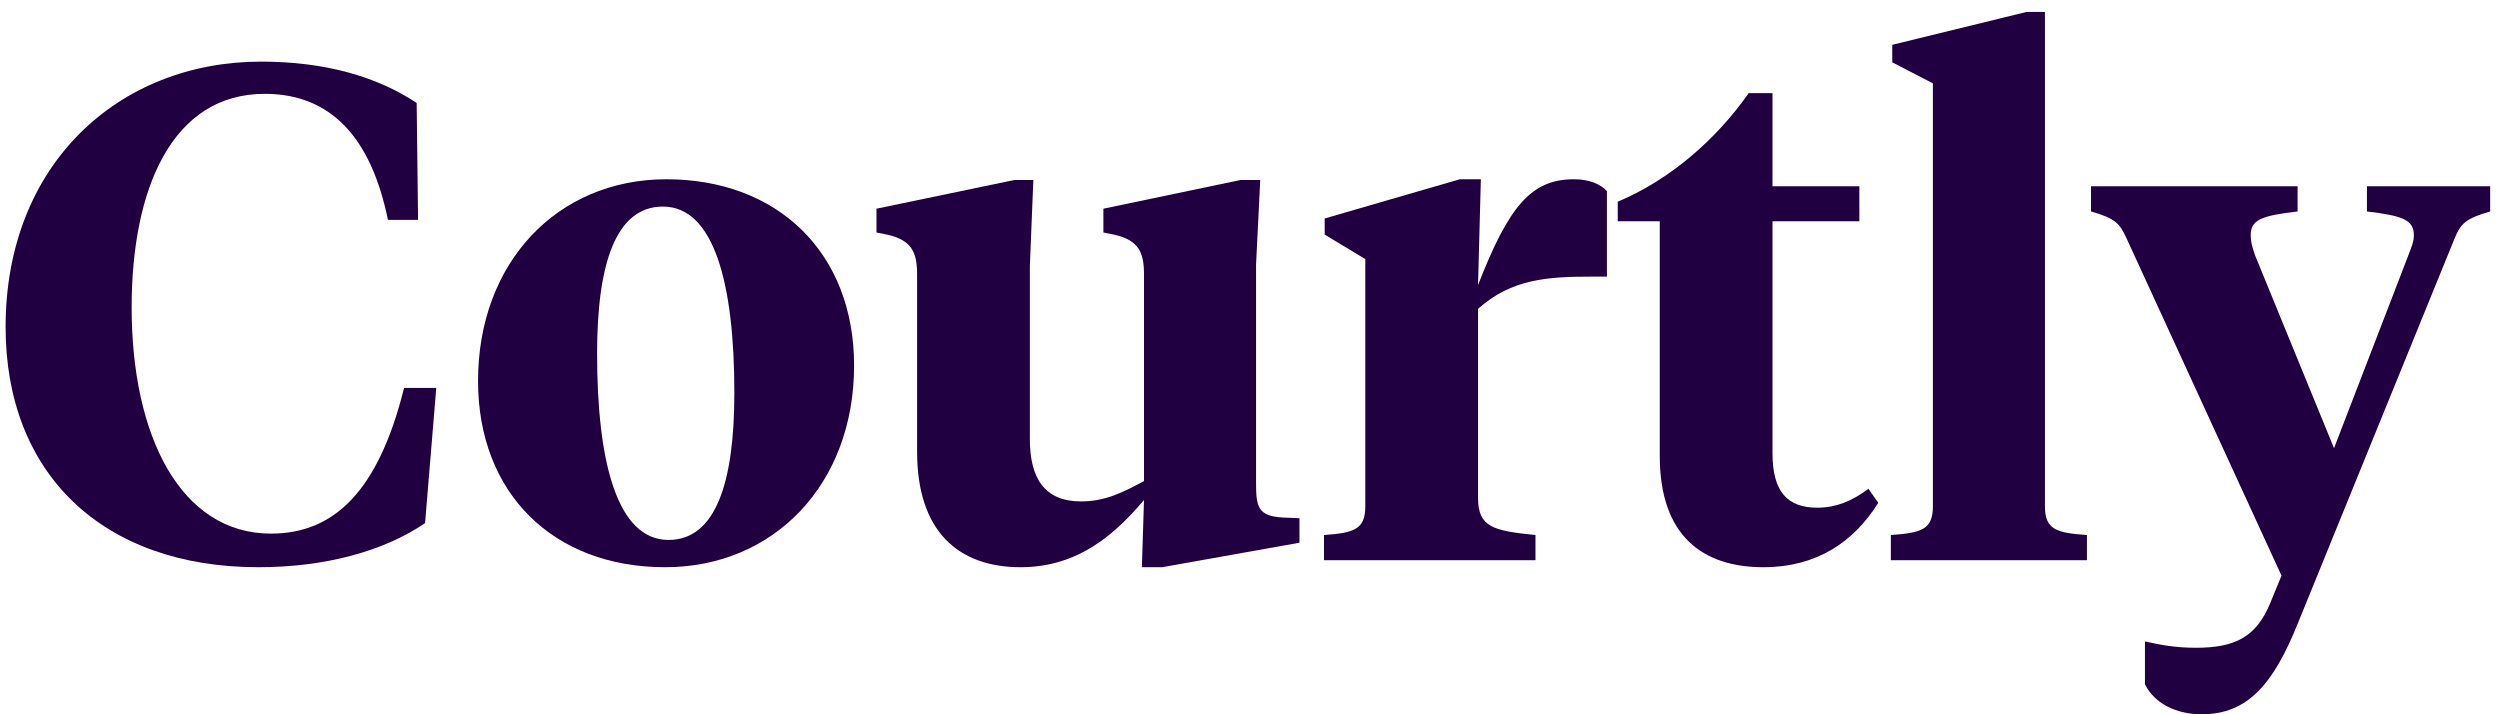
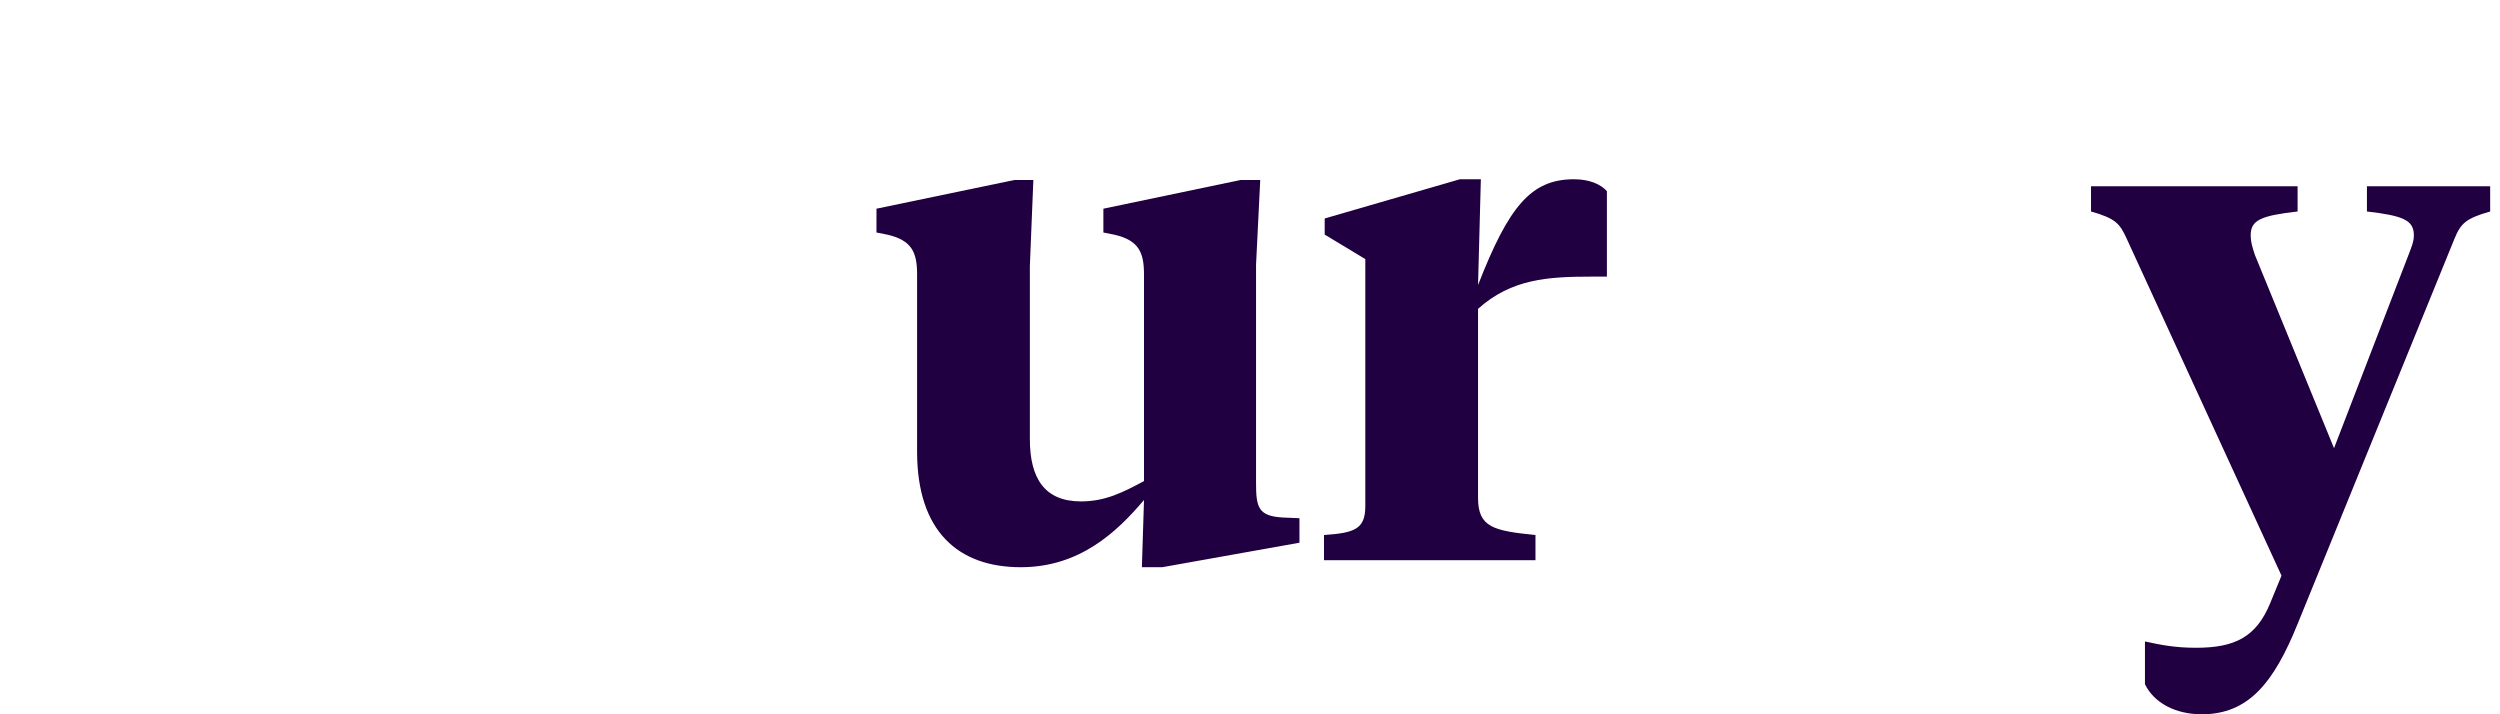
<svg xmlns="http://www.w3.org/2000/svg" width="105" height="30" viewBox="0 0 105 30" fill="none">
-   <path d="M10.97 2.588C5 2.588 0.235 6.882 0.235 13.735C0.235 19.882 4.294 23.823 10.853 23.823C13.676 23.823 16.118 23.147 17.853 21.971L18.323 16.294H16.971C15.882 20.677 14 22.412 11.382 22.412C7.588 22.412 5.529 18.323 5.529 12.912C5.529 7.912 7.235 3.941 11.118 3.941C13.912 3.941 15.588 5.794 16.294 9.235H17.559L17.5 4.324C15.823 3.206 13.618 2.588 10.97 2.588Z" fill="#200041" />
-   <path d="M28.078 22.677C25.931 22.677 25.078 19.441 25.078 14.853C25.078 11.059 25.872 8.676 27.843 8.676C29.99 8.676 30.843 11.912 30.843 16.5C30.843 20.294 30.049 22.677 28.078 22.677ZM27.931 23.823C32.52 23.823 35.872 20.323 35.872 15.353C35.872 10.618 32.666 7.529 27.99 7.529C23.402 7.529 20.078 11.029 20.078 16C20.078 20.735 23.255 23.823 27.931 23.823Z" fill="#200041" />
  <path d="M52.754 11.118L52.93 7.559H52.107L46.342 8.765V9.765L46.783 9.853C47.842 10.088 48.048 10.618 48.048 11.529V20.206C47.165 20.677 46.43 21.059 45.401 21.059C43.871 21.059 43.254 20.088 43.254 18.441V11.177L43.401 7.559H42.607L36.812 8.765V9.765L37.254 9.853C38.312 10.088 38.518 10.618 38.518 11.529V18.971C38.518 22.323 40.254 23.823 42.871 23.823C45.342 23.823 46.901 22.353 48.048 21L47.959 23.823H48.812L54.577 22.794V21.765L53.871 21.735C52.842 21.677 52.754 21.294 52.754 20.294V11.118Z" fill="#200041" />
  <path d="M62.078 12.971C63.49 11.706 65.02 11.618 66.873 11.618H67.49V8.029C67.226 7.735 66.755 7.529 66.108 7.529C64.314 7.529 63.373 8.647 62.078 11.971L62.196 7.529H61.314L55.637 9.176V9.853L57.343 10.882V21.265C57.343 22.235 56.873 22.382 55.608 22.471V23.529H64.49V22.471C62.726 22.294 62.078 22.147 62.078 20.912V12.971Z" fill="#200041" />
-   <path d="M74.445 3.912H73.445C72.063 5.882 70.122 7.559 67.945 8.471V9.294H69.71V19.147C69.71 22.529 71.534 23.823 74.063 23.823C76.298 23.823 77.857 22.765 78.887 21.118L78.475 20.529C77.769 21.059 77.093 21.323 76.328 21.323C75.063 21.323 74.445 20.647 74.445 19.029V9.294H78.093V7.824H74.445V3.912Z" fill="#200041" />
-   <path d="M85.887 0.5H85.122L79.475 1.882V2.618L81.181 3.5V21.265C81.181 22.235 80.71 22.382 79.416 22.471V23.529H87.651V22.471C86.357 22.382 85.887 22.235 85.887 21.265V0.5Z" fill="#200041" />
  <path d="M98.029 18.823L94.705 10.706C94.588 10.353 94.529 10.147 94.529 9.882C94.529 9.235 94.97 9.059 96.499 8.882V7.824H87.823V8.882C88.852 9.176 89.029 9.382 89.323 10.029L95.823 24.177L95.352 25.323C94.764 26.765 93.852 27.206 92.234 27.206C91.352 27.206 90.764 27.088 90.088 26.941V28.735C90.47 29.529 91.382 30 92.47 30C94.44 30 95.499 28.677 96.499 26.206L103.087 10.029C103.352 9.382 103.558 9.176 104.587 8.882V7.824H99.411V8.882C100.911 9.059 101.382 9.235 101.382 9.882C101.382 10.147 101.293 10.353 101.146 10.735L98.029 18.823Z" fill="#200041" />
</svg>